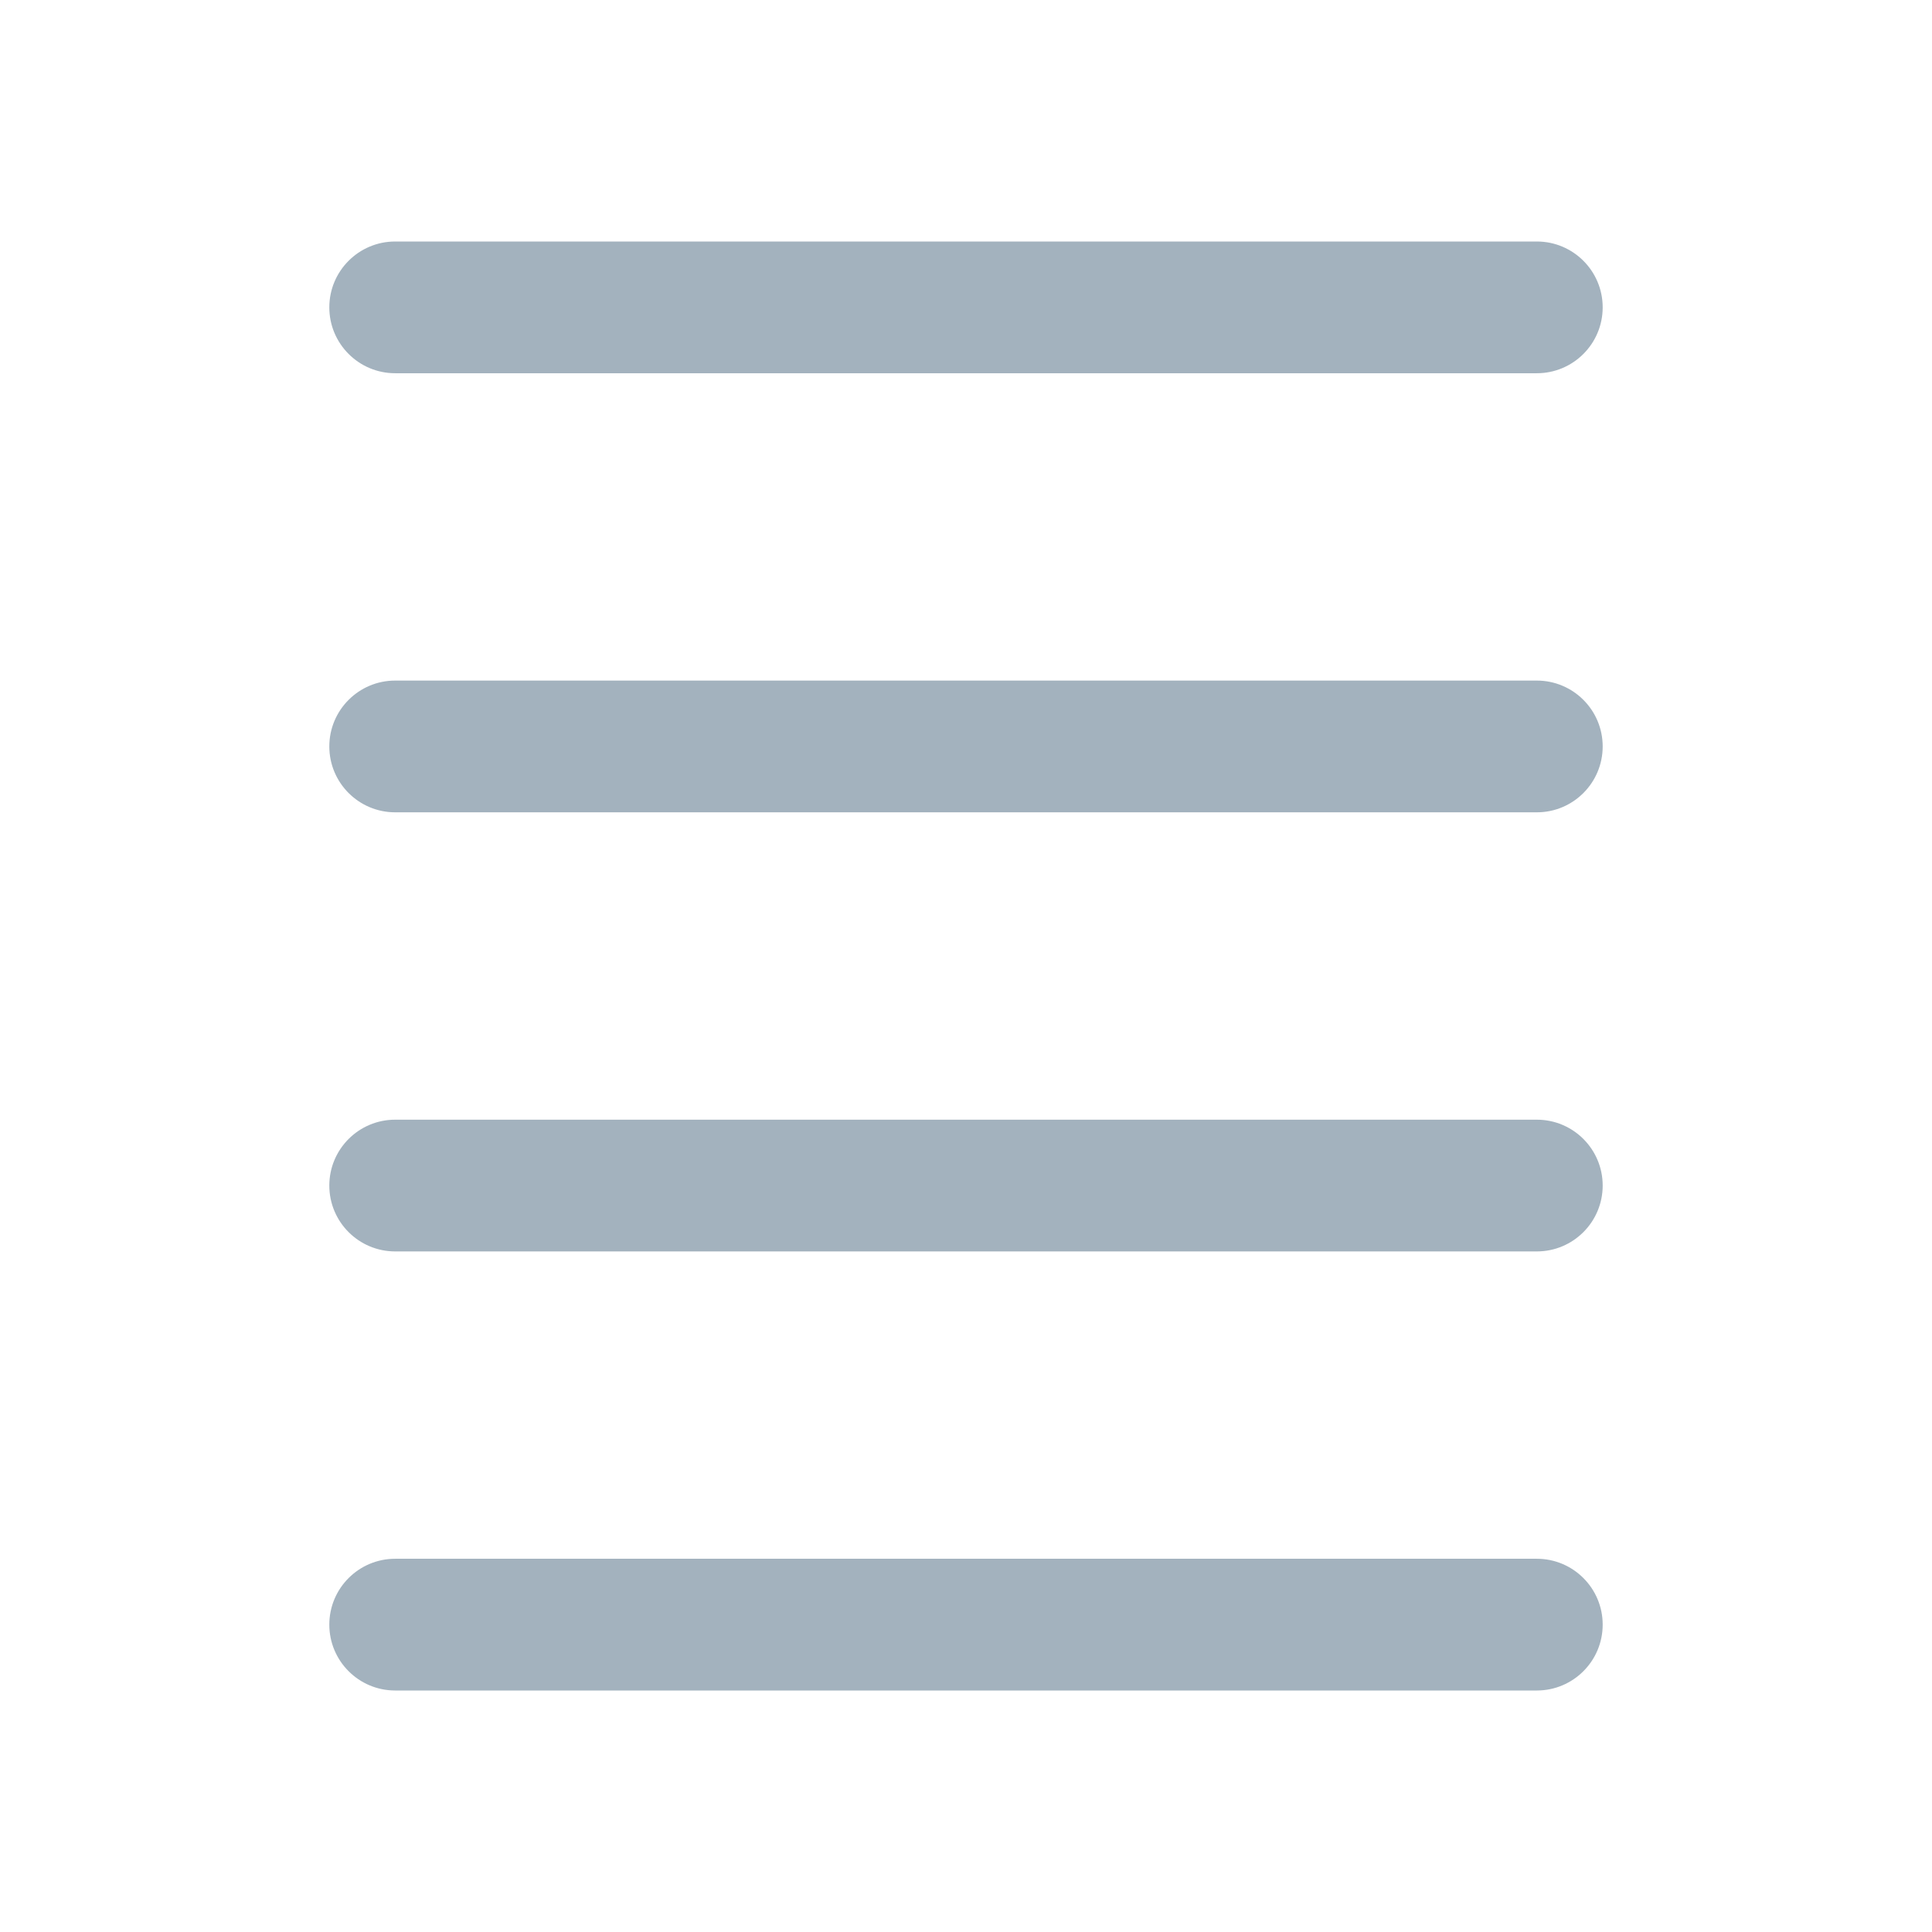
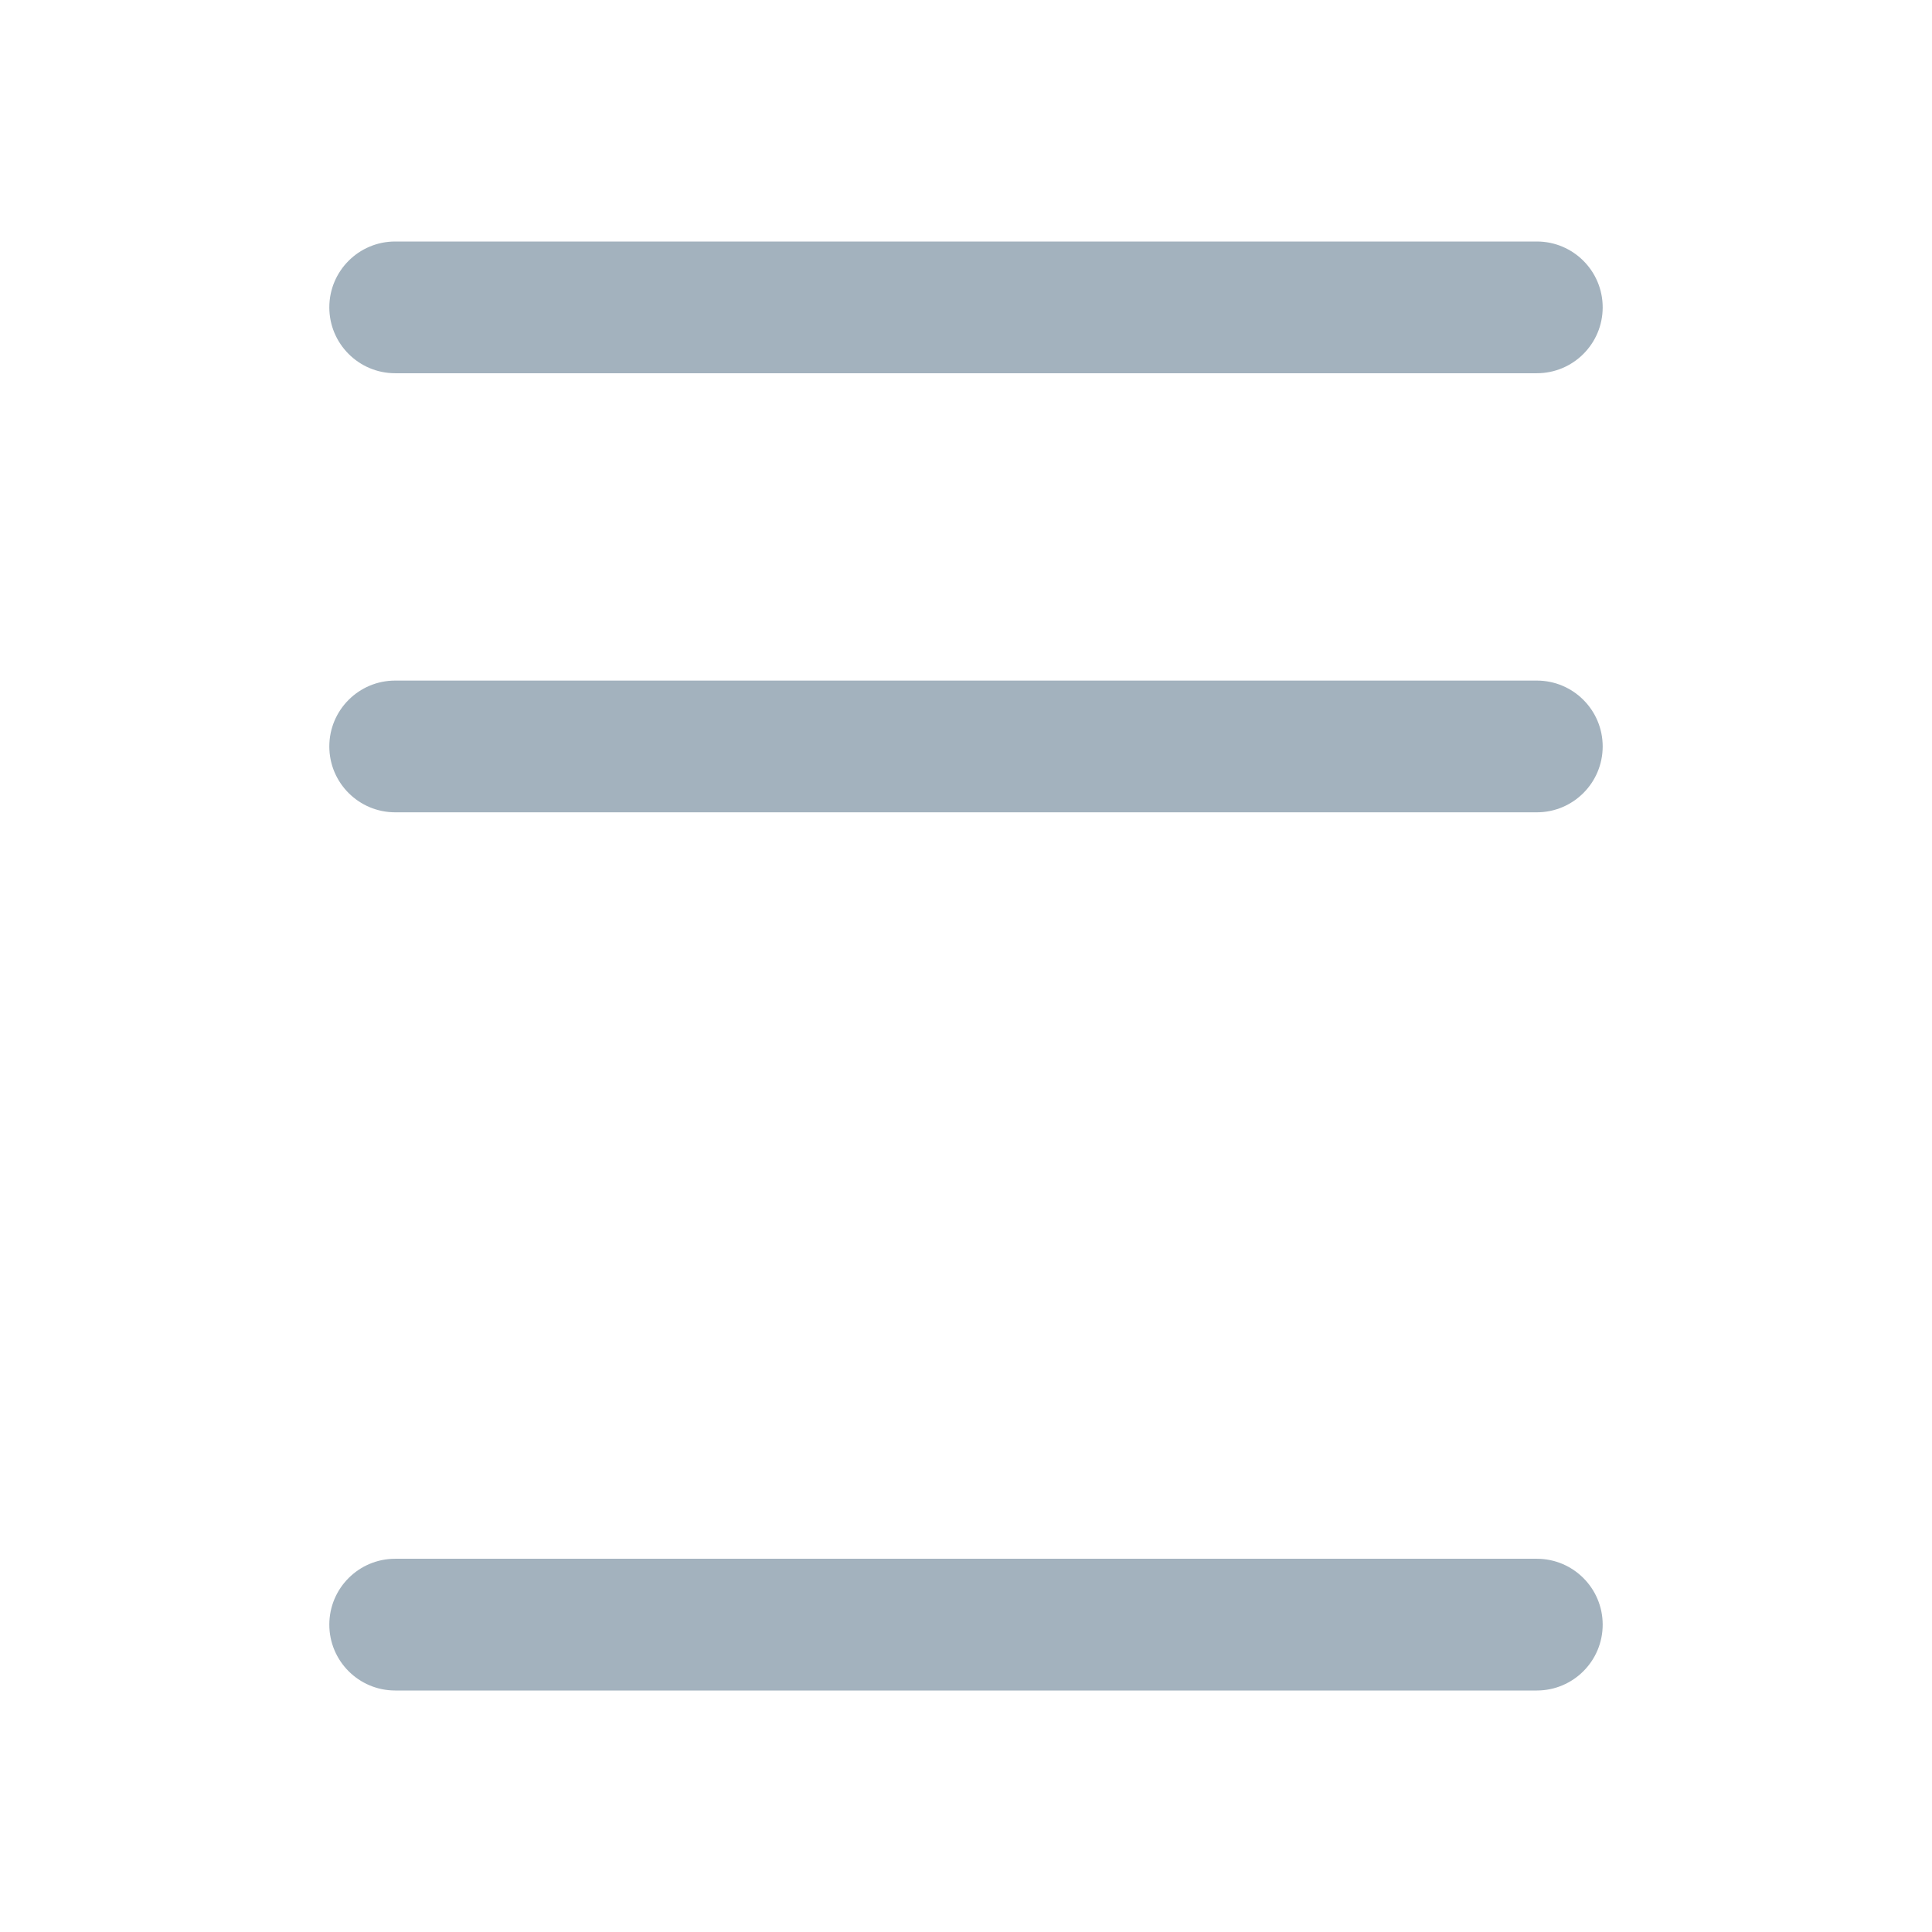
<svg xmlns="http://www.w3.org/2000/svg" width="64" height="64" viewBox="0 0 64 64" fill="none">
  <g opacity="0.6">
    <path fill-rule="evenodd" clip-rule="evenodd" d="M10.909 10.182C10.909 8.977 11.886 8 13.091 8H50.909C52.114 8 53.091 8.977 53.091 10.182C53.091 11.387 52.114 12.364 50.909 12.364H13.091C11.886 12.364 10.909 11.387 10.909 10.182Z" fill="#667F92" />
    <path fill-rule="evenodd" clip-rule="evenodd" d="M10.909 24.727C10.909 23.522 11.886 22.545 13.091 22.545H50.909C52.114 22.545 53.091 23.522 53.091 24.727C53.091 25.932 52.114 26.909 50.909 26.909H13.091C11.886 26.909 10.909 25.932 10.909 24.727Z" fill="#667F92" />
-     <path fill-rule="evenodd" clip-rule="evenodd" d="M10.909 39.273C10.909 38.068 11.886 37.091 13.091 37.091H50.909C52.114 37.091 53.091 38.068 53.091 39.273C53.091 40.478 52.114 41.455 50.909 41.455H13.091C11.886 41.455 10.909 40.478 10.909 39.273Z" fill="#667F92" />
    <path fill-rule="evenodd" clip-rule="evenodd" d="M10.909 53.818C10.909 52.613 11.886 51.636 13.091 51.636H50.909C52.114 51.636 53.091 52.613 53.091 53.818C53.091 55.023 52.114 56 50.909 56H13.091C11.886 56 10.909 55.023 10.909 53.818Z" fill="#667F92" />
  </g>
</svg>